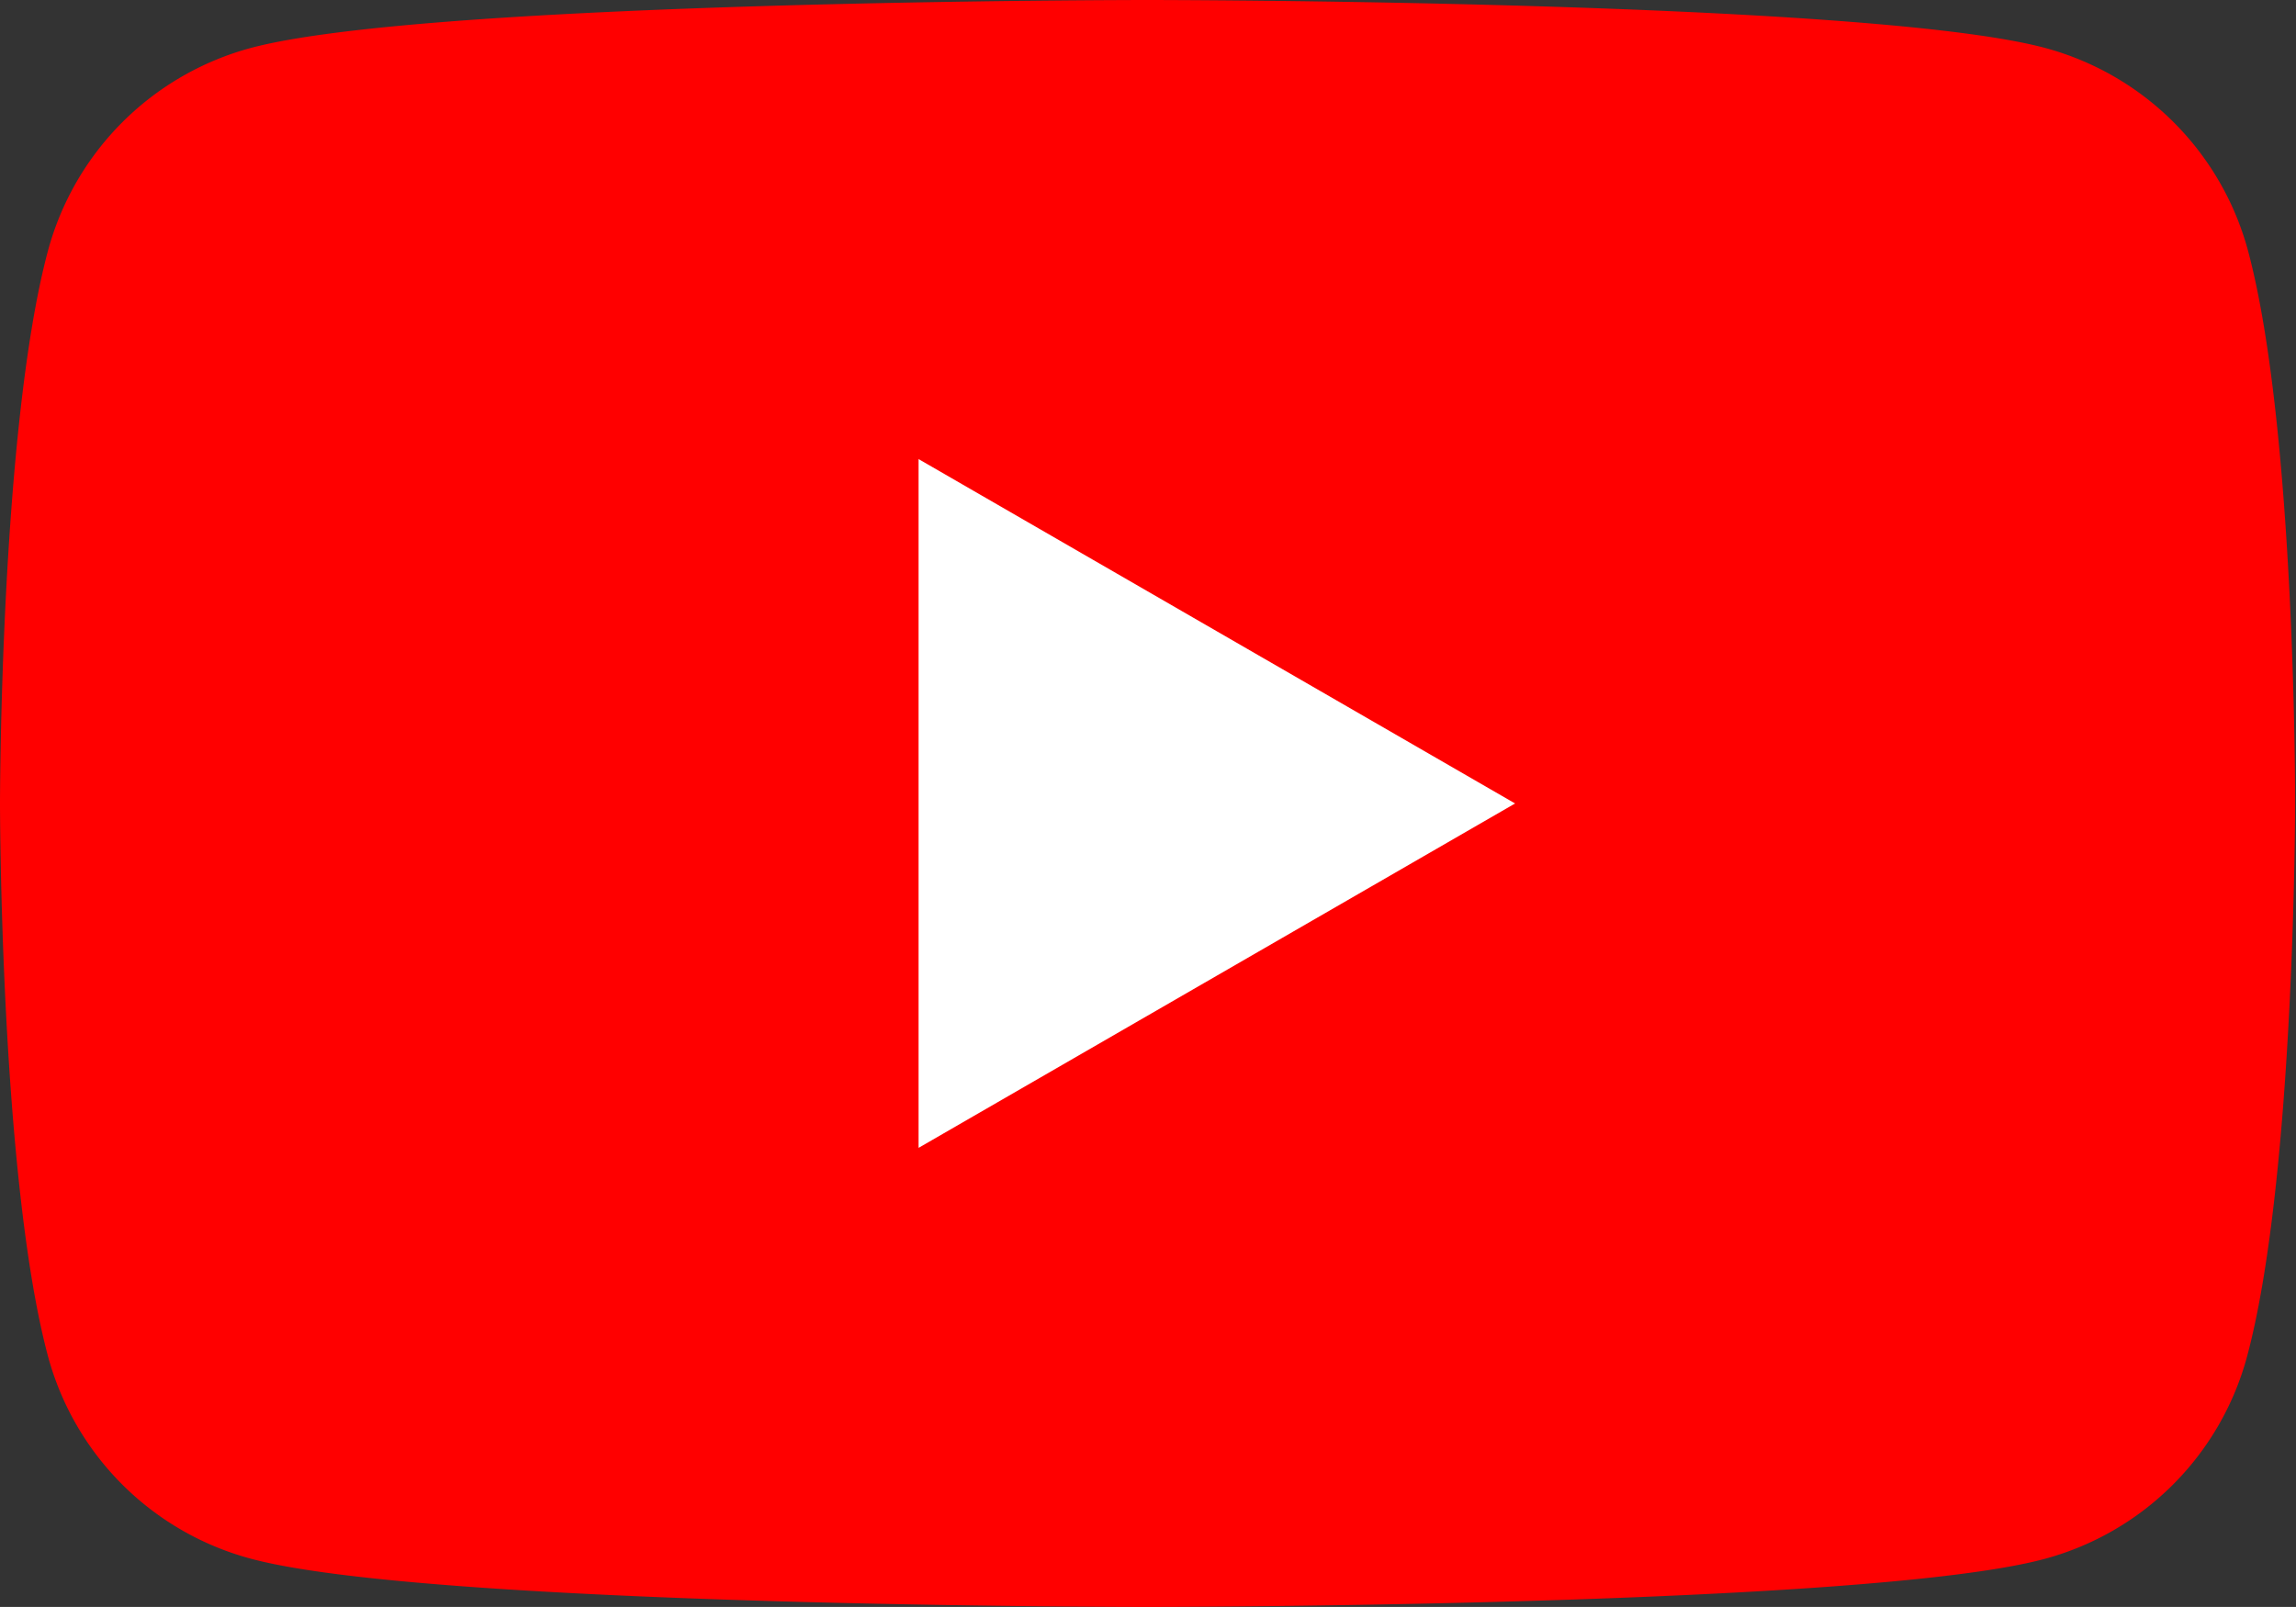
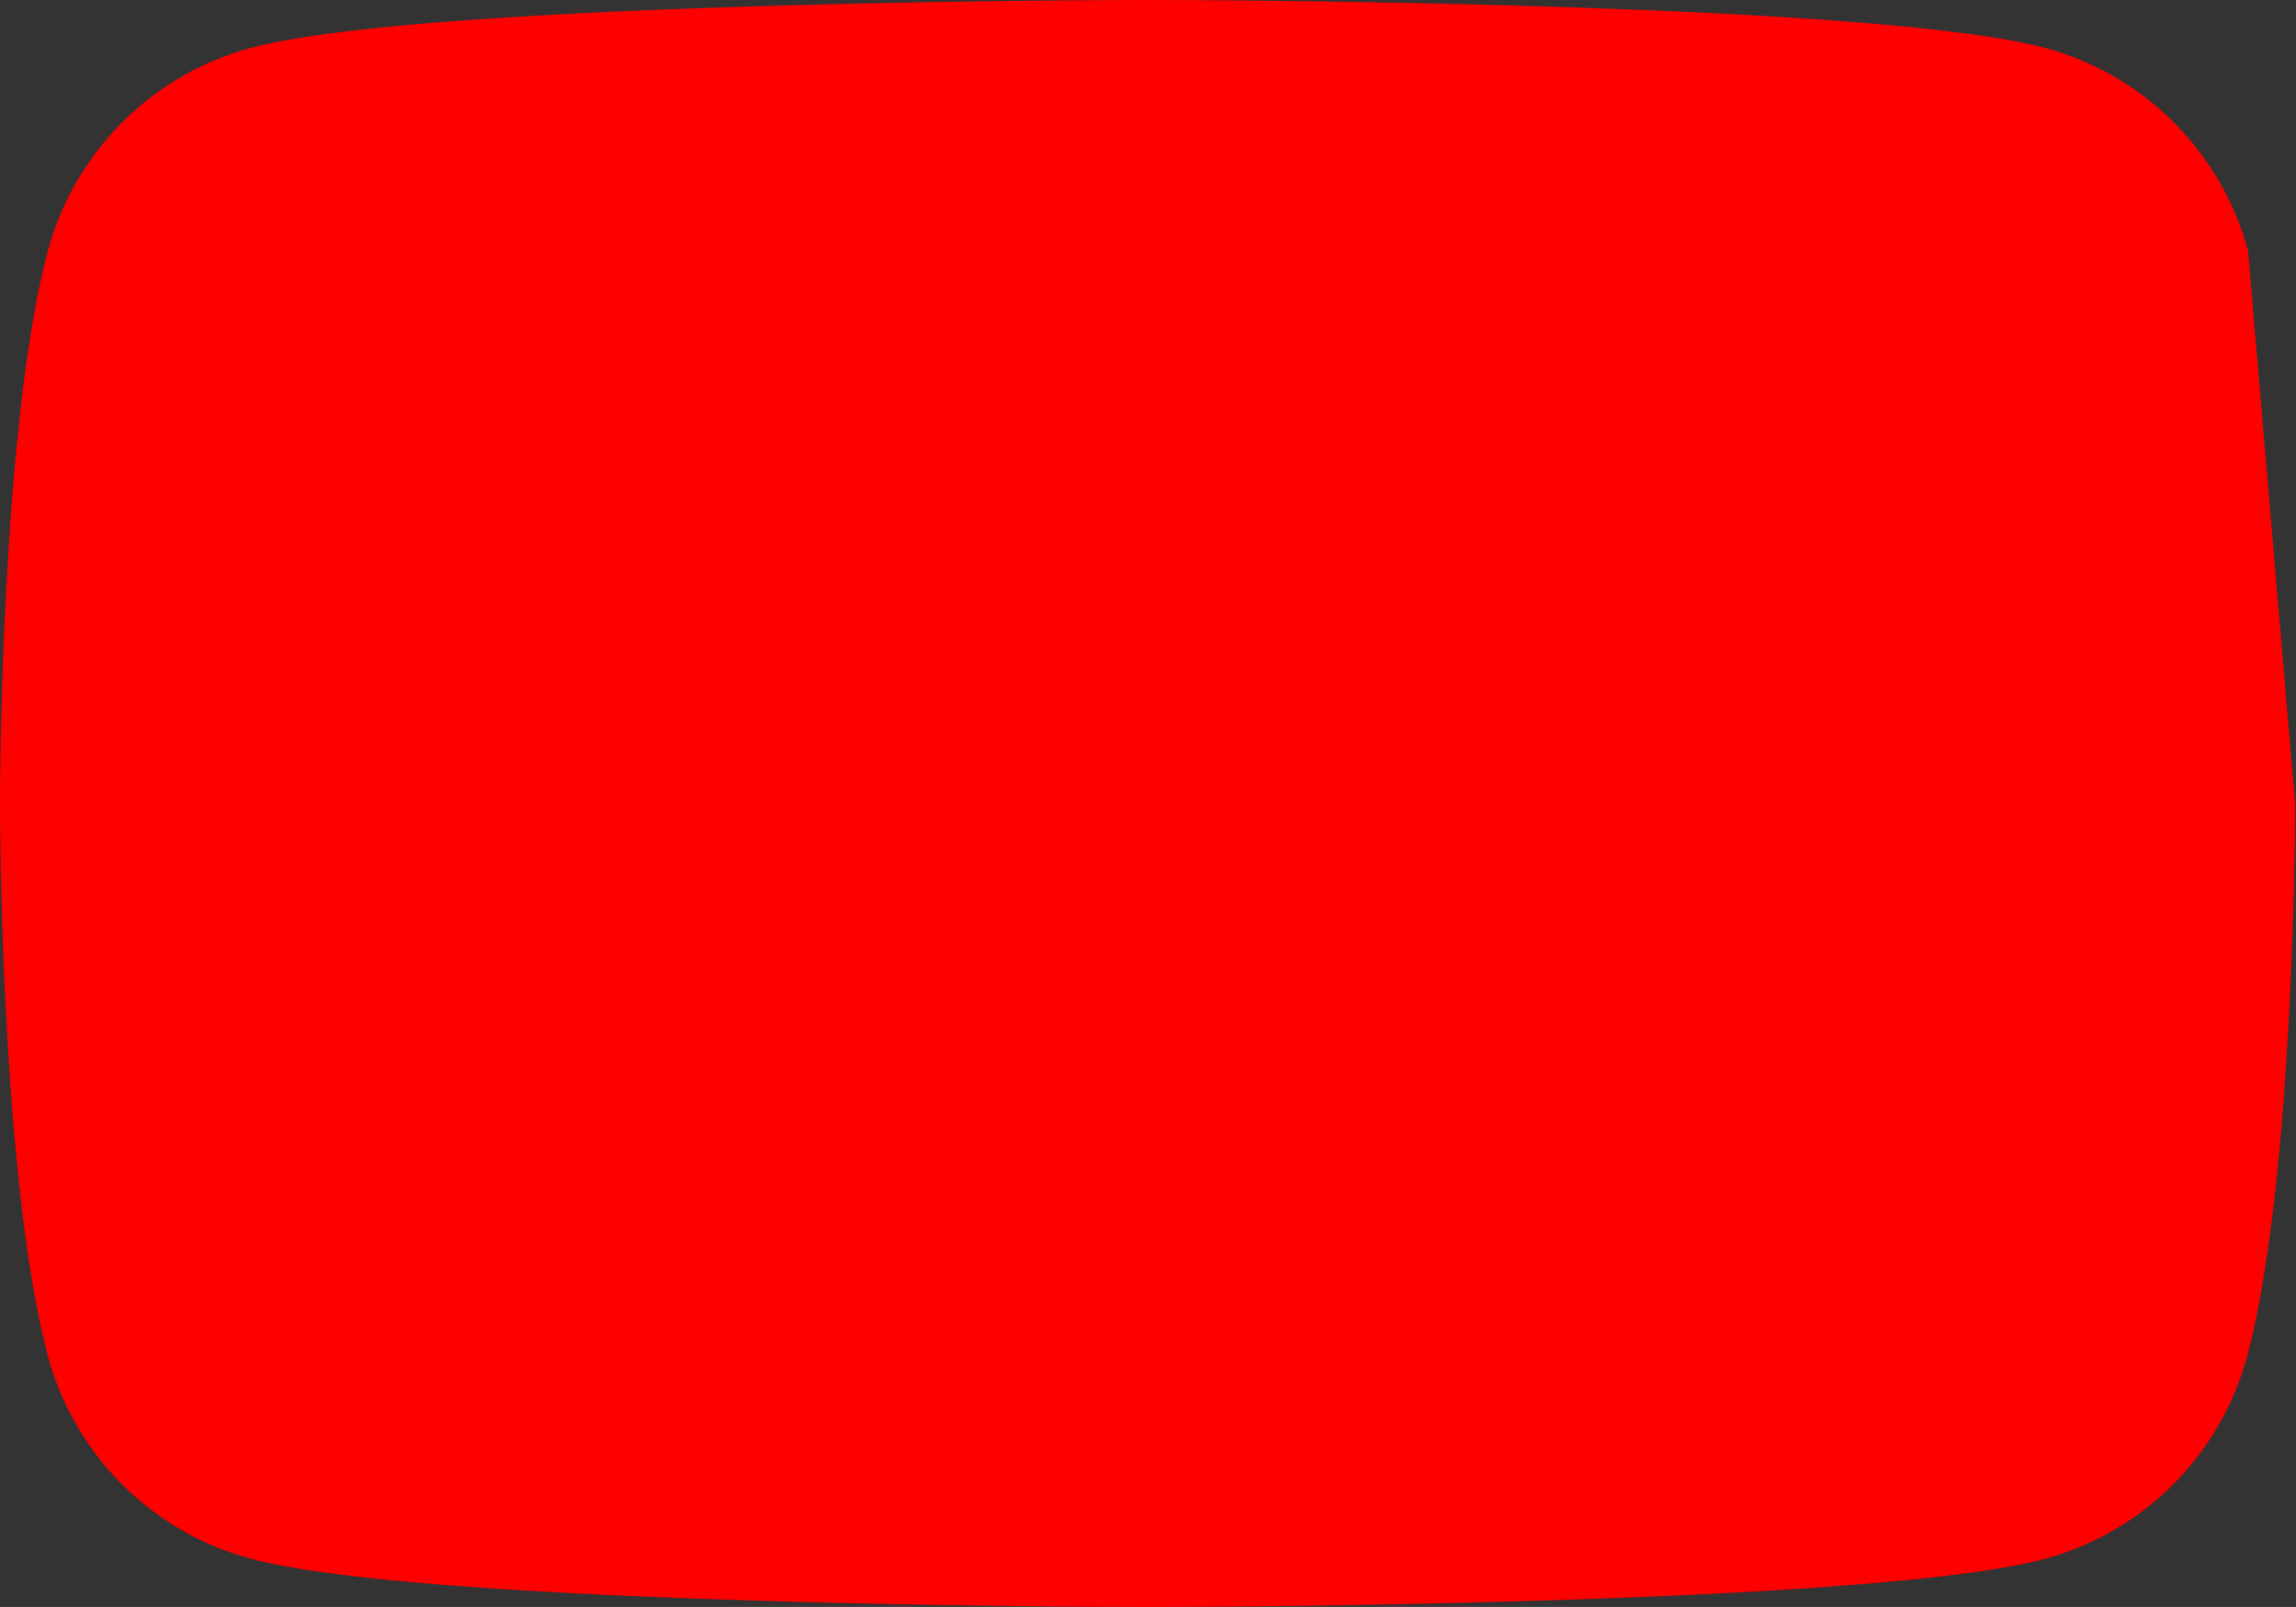
<svg xmlns="http://www.w3.org/2000/svg" viewBox="0 0 78.06 54.64">
  <rect x="0" y="0" width="78.06" height="54.64" fill="#333333" stroke="none" />
  <defs>
    <style>.cls-1{fill:red;}.cls-2{fill:#fff;}</style>
  </defs>
  <g id="レイヤー_2" data-name="レイヤー 2">
    <g id="レイヤー_1-2" data-name="レイヤー 1">
-       <path class="cls-1" d="M76.43,8.53a9.78,9.78,0,0,0-6.9-6.9C63.44,0,39,0,39,0S14.62,0,8.53,1.63a9.78,9.78,0,0,0-6.9,6.9C0,14.62,0,27.32,0,27.32S0,40,1.63,46.11A9.76,9.76,0,0,0,8.53,53C14.62,54.64,39,54.64,39,54.64s24.41,0,30.5-1.63a9.76,9.76,0,0,0,6.9-6.9c1.63-6.09,1.63-18.79,1.63-18.79S78.06,14.62,76.43,8.53Z" />
-       <polygon class="cls-2" points="31.23 39.03 51.51 27.32 31.23 15.61 31.23 39.03" />
+       <path class="cls-1" d="M76.43,8.53a9.78,9.78,0,0,0-6.9-6.9C63.44,0,39,0,39,0S14.62,0,8.53,1.63a9.78,9.78,0,0,0-6.9,6.9C0,14.62,0,27.32,0,27.32S0,40,1.63,46.11A9.76,9.76,0,0,0,8.53,53C14.62,54.64,39,54.64,39,54.64s24.41,0,30.5-1.63a9.76,9.76,0,0,0,6.9-6.9c1.63-6.09,1.63-18.79,1.63-18.79Z" />
    </g>
  </g>
</svg>